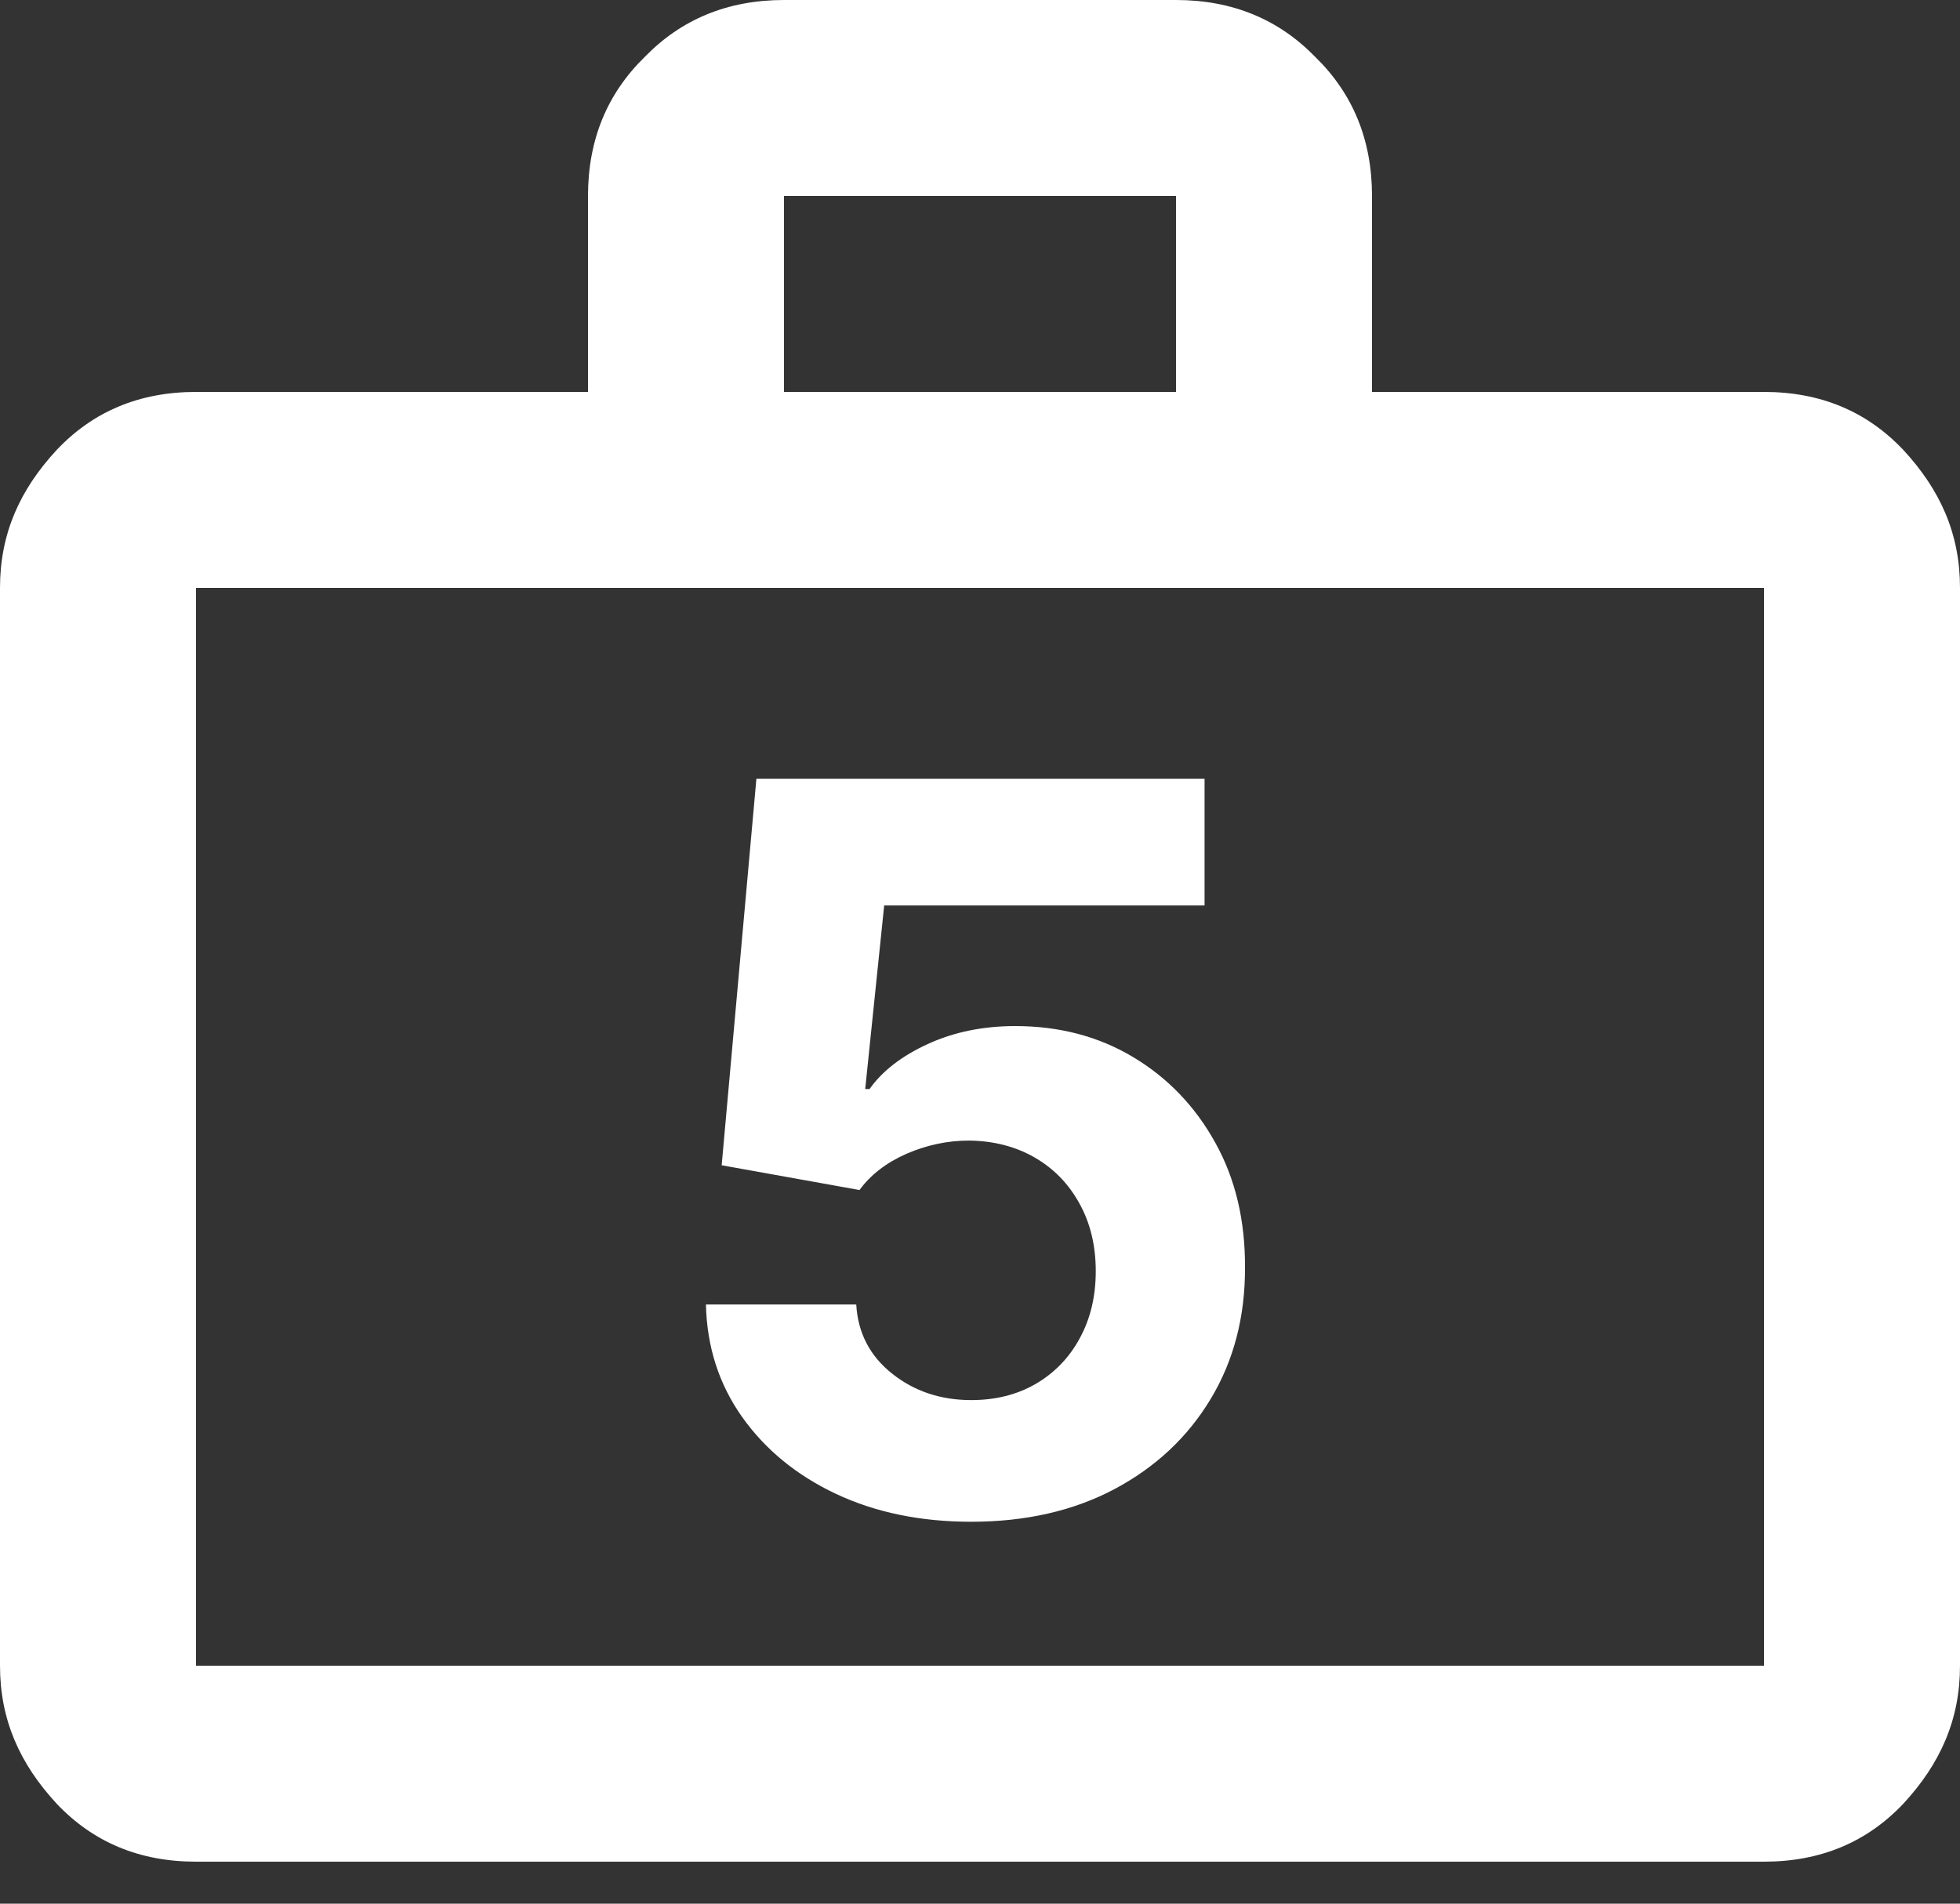
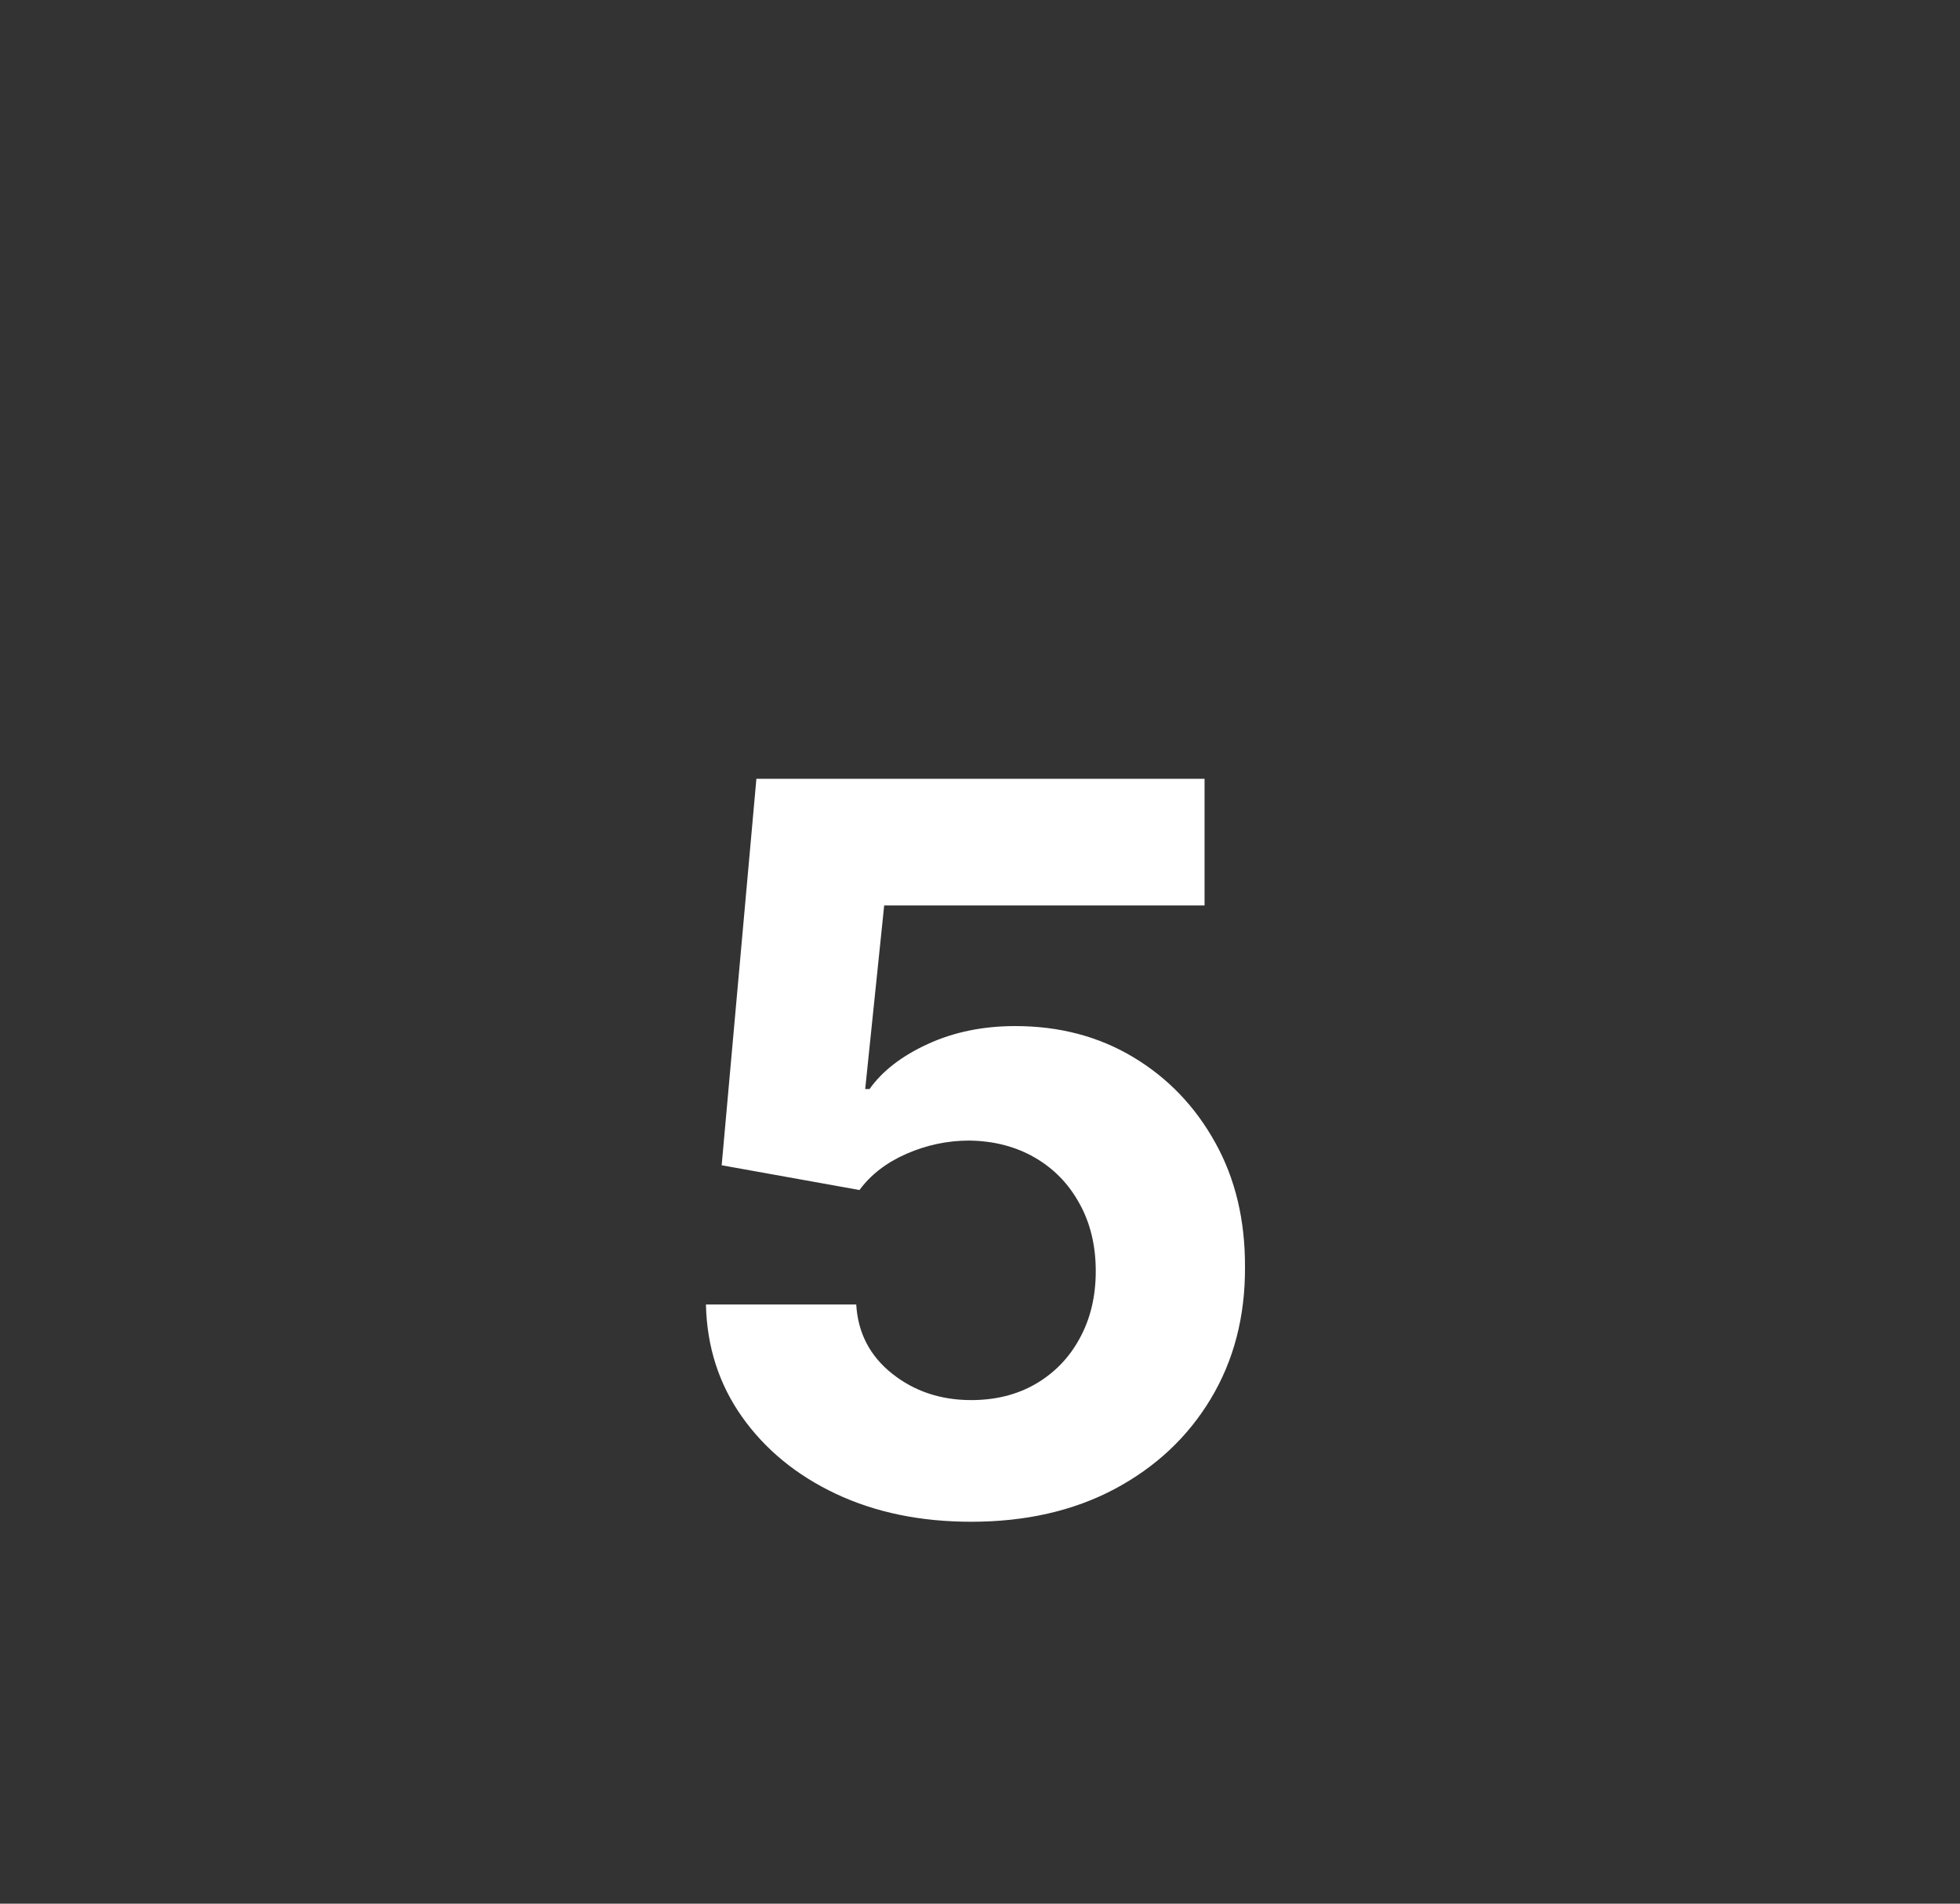
<svg xmlns="http://www.w3.org/2000/svg" width="35" height="34" viewBox="0 0 35 34" fill="none">
  <rect x="0" y="0" width="35" height="34" fill="#333333" stroke="none" />
-   <path d="M31.5 7C32.515 7 33.337 7.35 33.985 8.033C34.65 8.75 35 9.537 35 10.5V29.75C35 30.712 34.65 31.5 33.985 32.218C33.337 32.9 32.515 33.25 31.5 33.25H3.5C2.485 33.25 1.663 32.9 1.015 32.218C0.35 31.5 0 30.712 0 29.75V10.5C0 9.537 0.35 8.75 1.015 8.033C1.663 7.35 2.485 7 3.5 7H10.5V3.5C10.5 2.485 10.85 1.663 11.515 1.015C12.162 0.35 12.985 0 14 0H21C22.015 0 22.837 0.35 23.485 1.015C24.15 1.663 24.5 2.485 24.5 3.5V7H31.5ZM3.5 10.5V29.75H31.5V10.5H3.5ZM21 7V3.5H14V7H21Z" fill="white" />
  <path d="M17.342 27.179C16.439 27.179 15.633 27.013 14.926 26.68C14.223 26.348 13.665 25.89 13.251 25.306C12.838 24.722 12.623 24.053 12.606 23.299H15.29C15.32 23.806 15.533 24.217 15.93 24.533C16.326 24.848 16.797 25.006 17.342 25.006C17.777 25.006 18.16 24.91 18.493 24.718C18.829 24.522 19.092 24.251 19.279 23.906C19.471 23.557 19.567 23.156 19.567 22.704C19.567 22.244 19.469 21.84 19.273 21.49C19.081 21.141 18.815 20.868 18.474 20.672C18.133 20.476 17.743 20.376 17.304 20.371C16.921 20.371 16.548 20.45 16.185 20.608C15.827 20.766 15.548 20.981 15.348 21.254L12.887 20.812L13.507 13.909H21.51V16.172H15.789L15.45 19.451H15.527C15.757 19.127 16.104 18.859 16.569 18.646C17.033 18.433 17.553 18.326 18.129 18.326C18.917 18.326 19.62 18.511 20.238 18.882C20.856 19.253 21.344 19.762 21.702 20.41C22.06 21.053 22.236 21.795 22.232 22.634C22.236 23.516 22.032 24.3 21.619 24.986C21.209 25.668 20.636 26.205 19.899 26.597C19.166 26.985 18.314 27.179 17.342 27.179Z" fill="white" />
</svg>